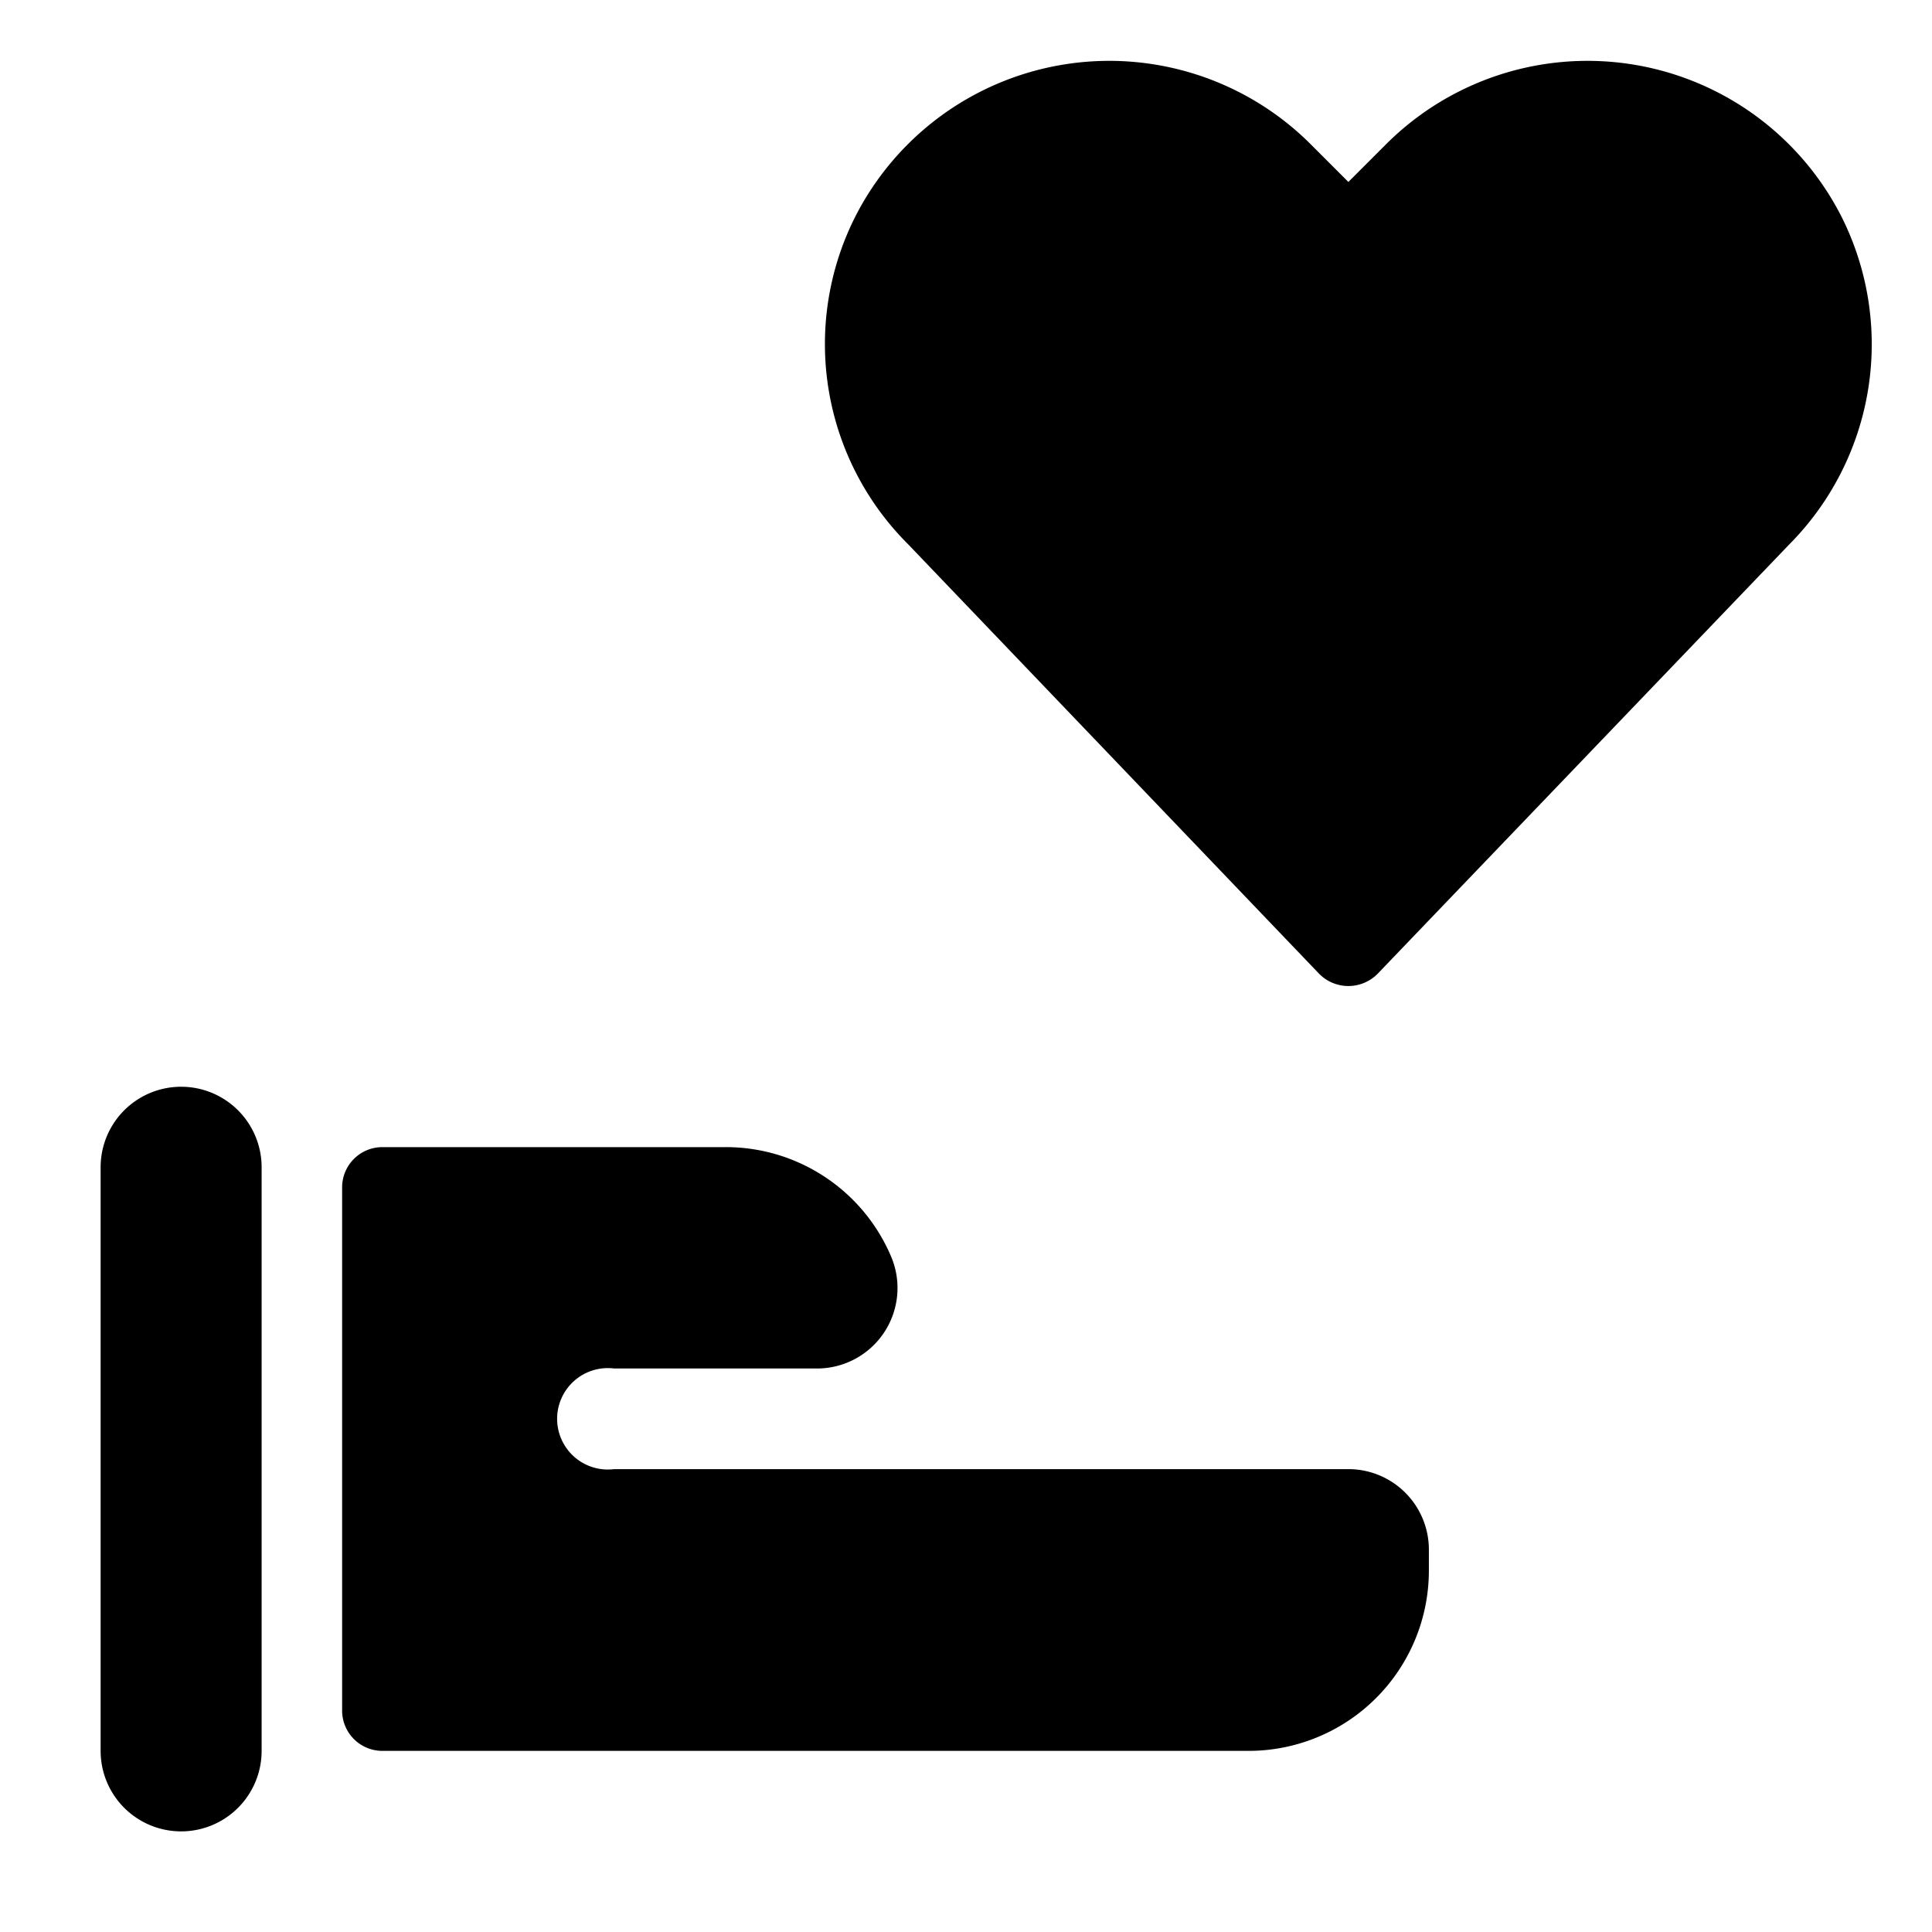
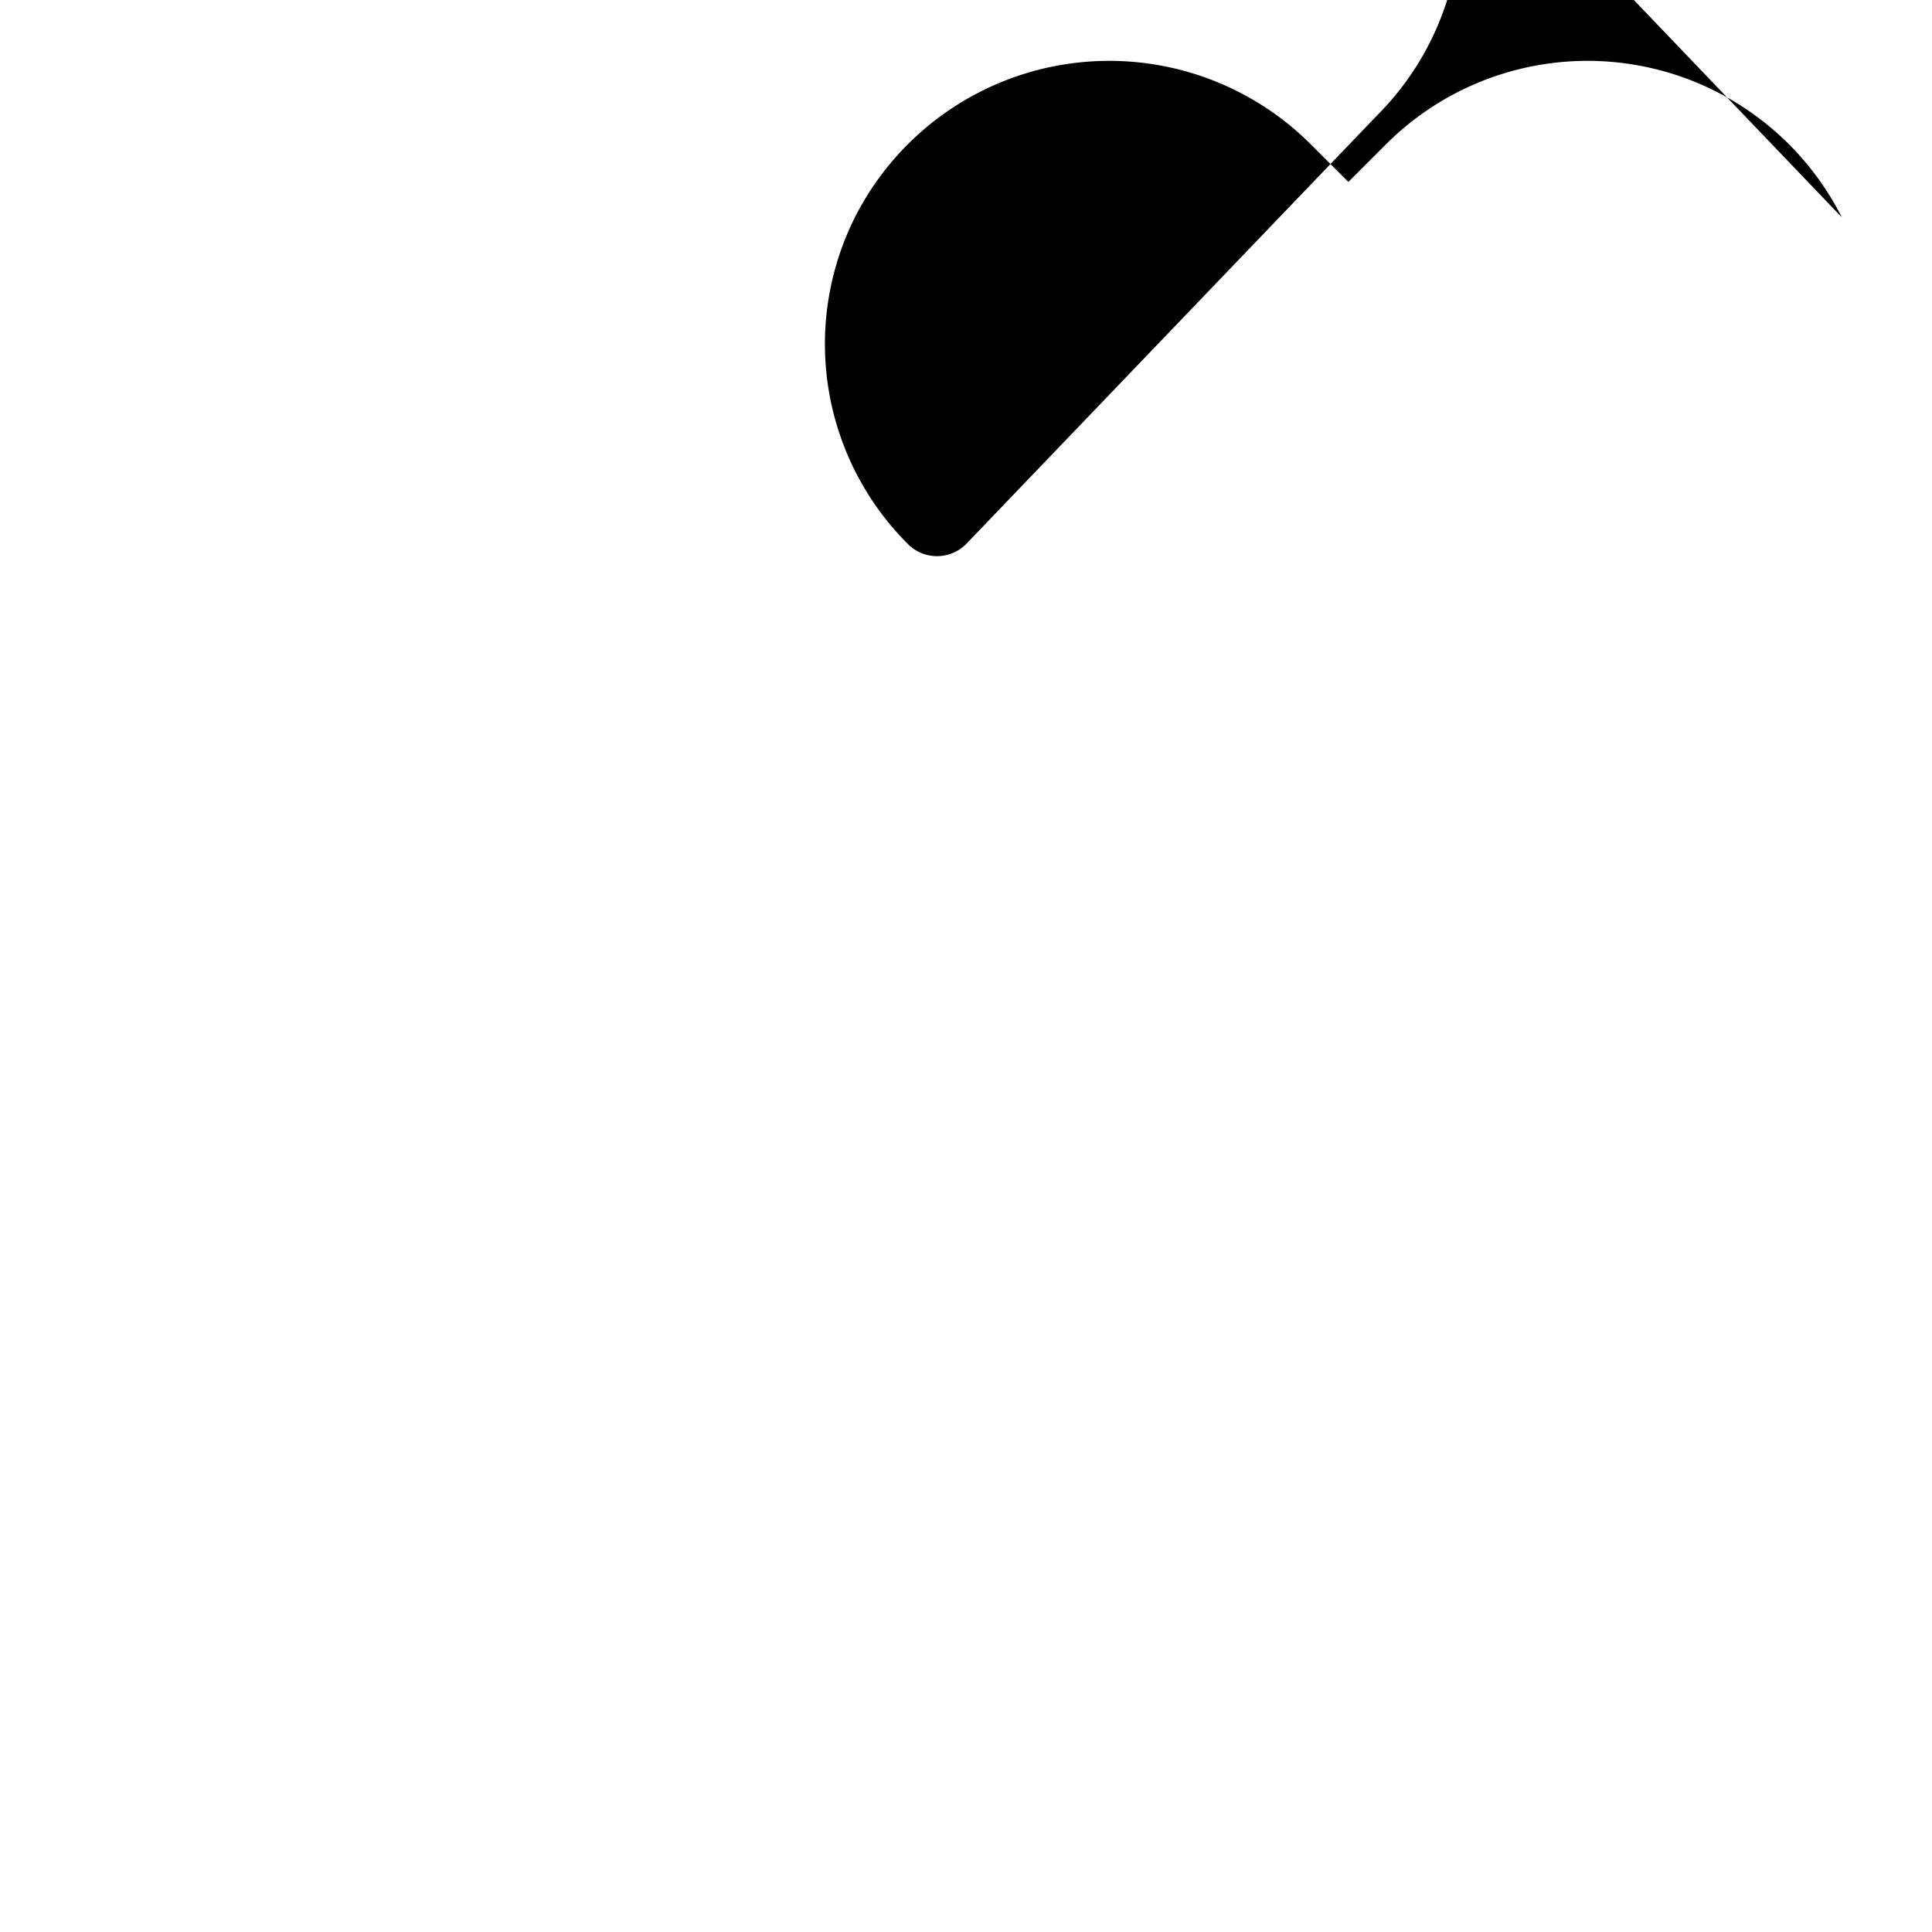
<svg xmlns="http://www.w3.org/2000/svg" viewBox="0 0 24 24">
  <g>
-     <path d="M22.88 2.7a3.54 3.54 0 0 0 -5.65 -0.92l-0.48 0.48 -0.48 -0.48a3.54 3.54 0 0 0 -5.65 0.92 3.51 3.51 0 0 0 0.66 4.06l5.11 5.34a0.51 0.51 0 0 0 0.72 0l5.11 -5.33a3.53 3.53 0 0 0 0.66 -4.07Z" fill="#000000" stroke-width="1" />
-     <path d="M1.25 14.5v7.25a1 1 0 0 0 2 0V14.5a1 1 0 0 0 -2 0Z" fill="#000000" stroke-width="1" />
-     <path d="M4.25 14.75v6.5a0.5 0.5 0 0 0 0.5 0.5h10.76a2.24 2.24 0 0 0 2.24 -2.24v-0.26a1 1 0 0 0 -1 -1H7.63a0.63 0.63 0 1 1 0 -1.25h2.52a1 1 0 0 0 0.92 -1.39A2.23 2.23 0 0 0 9 14.25H4.75a0.5 0.5 0 0 0 -0.5 0.5Z" fill="#000000" stroke-width="1" />
+     <path d="M22.88 2.7a3.54 3.54 0 0 0 -5.65 -0.92l-0.48 0.48 -0.48 -0.48a3.54 3.54 0 0 0 -5.65 0.92 3.51 3.51 0 0 0 0.66 4.06a0.51 0.51 0 0 0 0.72 0l5.11 -5.33a3.53 3.53 0 0 0 0.66 -4.07Z" fill="#000000" stroke-width="1" />
  </g>
</svg>